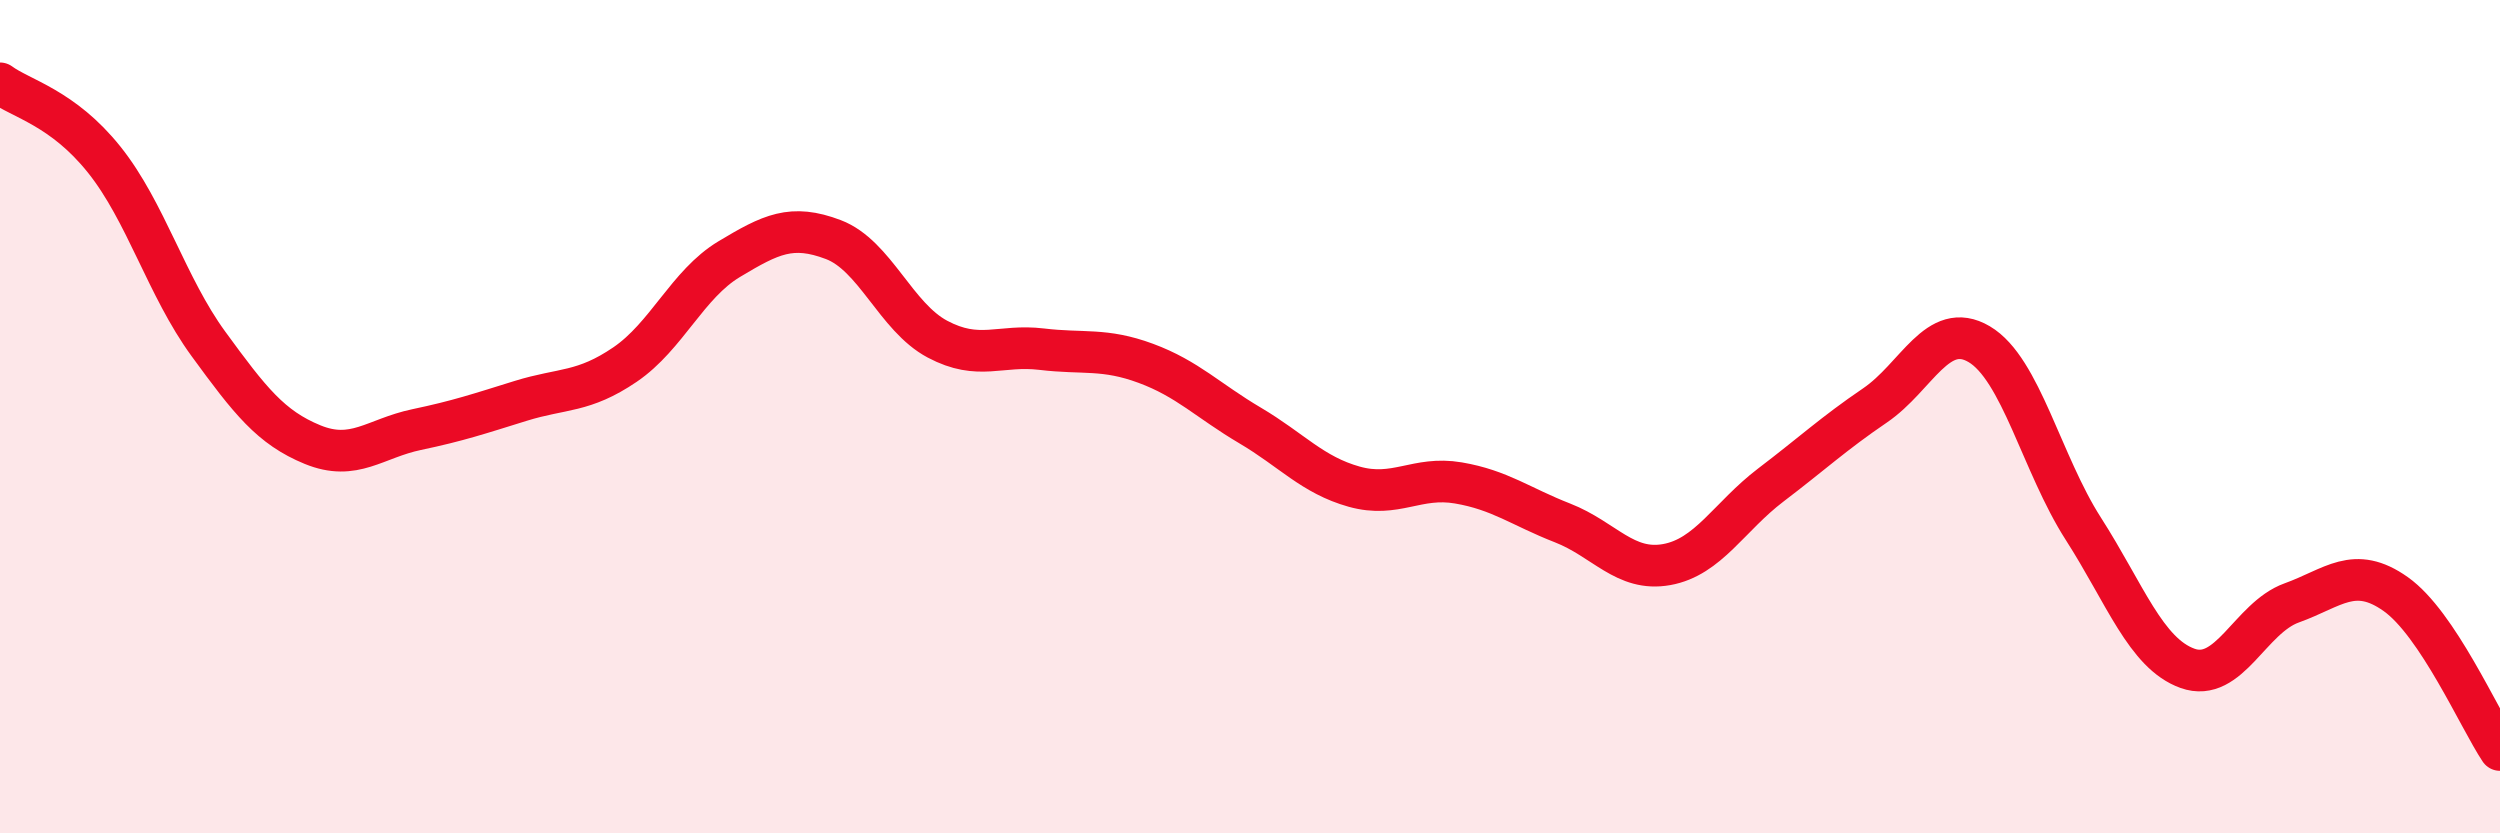
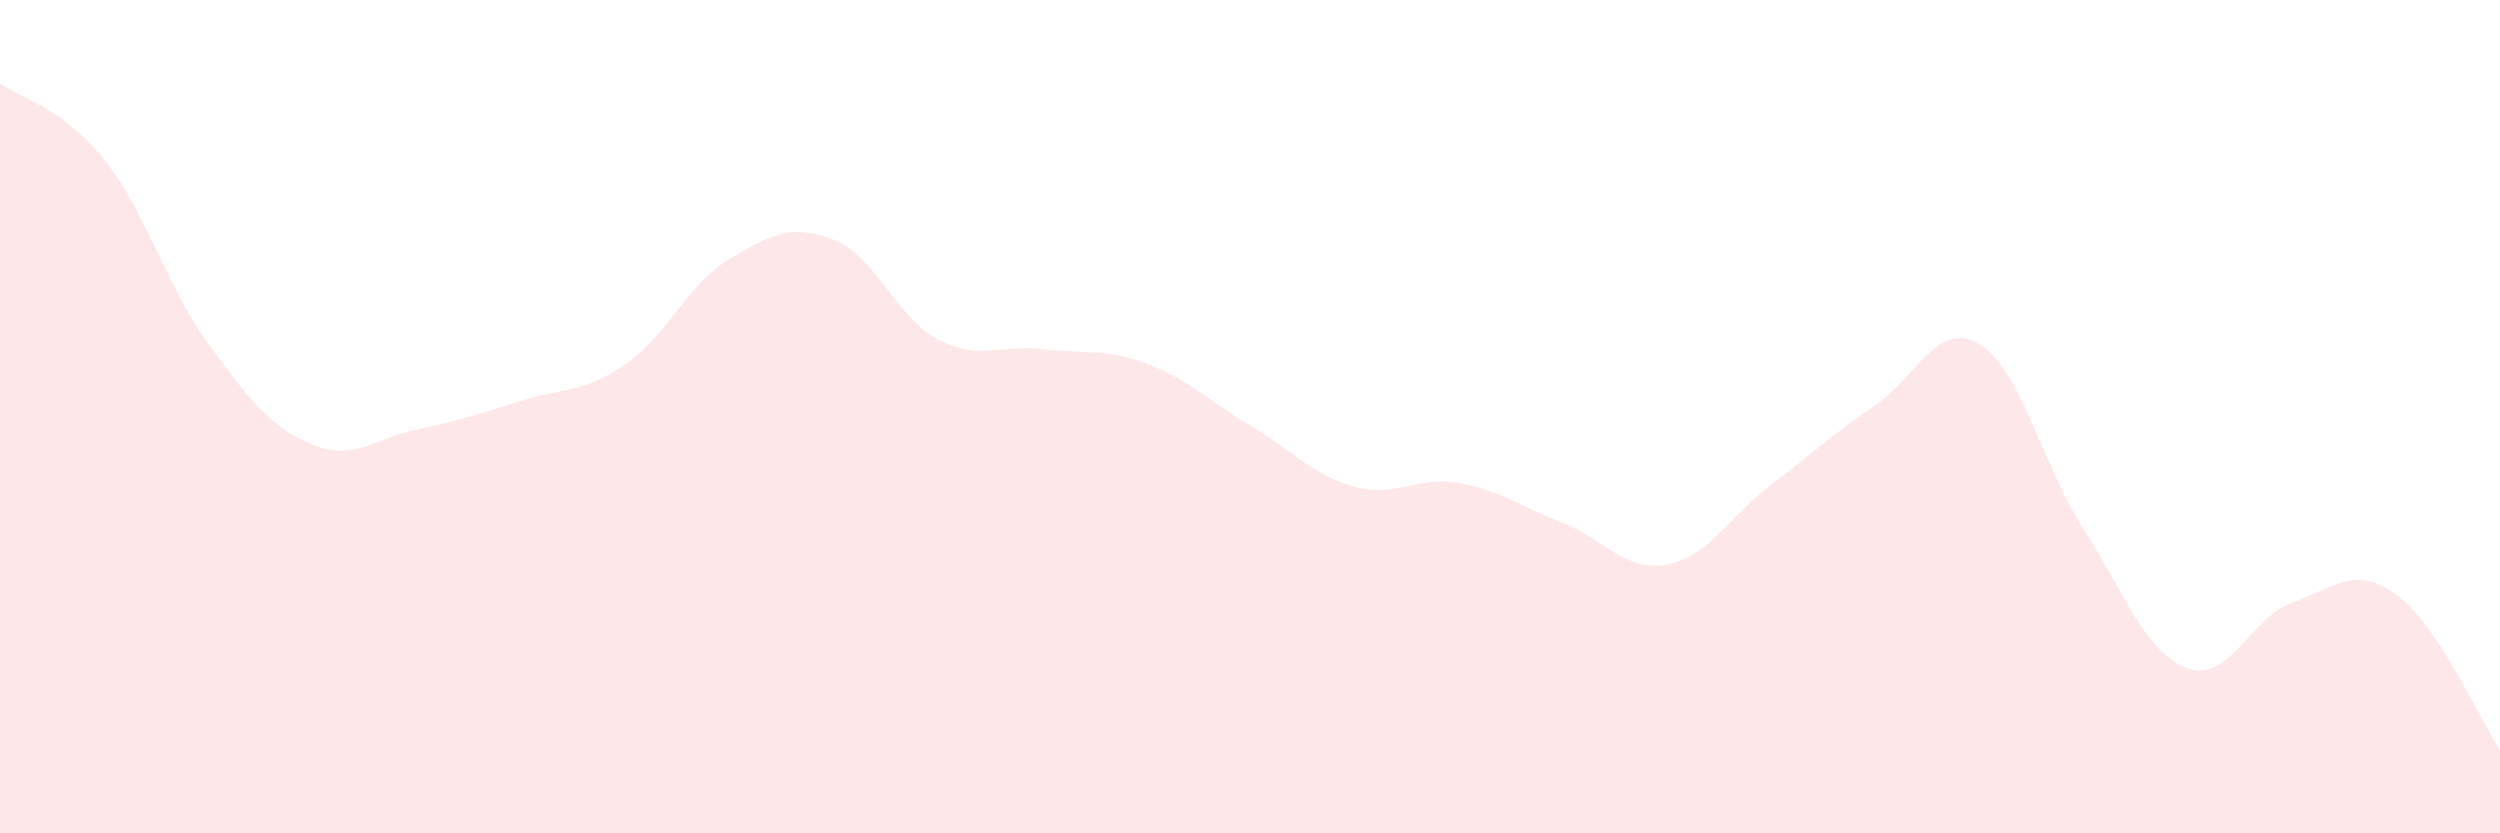
<svg xmlns="http://www.w3.org/2000/svg" width="60" height="20" viewBox="0 0 60 20">
  <path d="M 0,2 C 0.5,2.37 1.5,2.58 2.5,3.83 C 3.5,5.08 4,6.88 5,8.25 C 6,9.62 6.5,10.26 7.5,10.67 C 8.5,11.08 9,10.52 10,10.31 C 11,10.1 11.5,9.93 12.5,9.62 C 13.5,9.31 14,9.43 15,8.75 C 16,8.07 16.5,6.82 17.5,6.22 C 18.5,5.62 19,5.37 20,5.75 C 21,6.13 21.5,7.61 22.5,8.14 C 23.5,8.67 24,8.26 25,8.38 C 26,8.5 26.5,8.35 27.5,8.72 C 28.5,9.09 29,9.62 30,10.21 C 31,10.8 31.5,11.4 32.5,11.68 C 33.5,11.96 34,11.42 35,11.59 C 36,11.76 36.5,12.16 37.5,12.55 C 38.5,12.94 39,13.73 40,13.55 C 41,13.37 41.5,12.4 42.5,11.64 C 43.5,10.88 44,10.41 45,9.73 C 46,9.05 46.5,7.67 47.5,8.26 C 48.5,8.85 49,11.13 50,12.69 C 51,14.25 51.5,15.68 52.5,16.04 C 53.5,16.4 54,14.83 55,14.47 C 56,14.11 56.5,13.55 57.5,14.26 C 58.5,14.97 59.5,17.25 60,18L60 20L0 20Z" fill="#EB0A25" opacity="0.1" stroke-linecap="round" stroke-linejoin="round" />
-   <path d="M 0,2 C 0.5,2.37 1.5,2.58 2.5,3.83 C 3.5,5.08 4,6.88 5,8.25 C 6,9.62 6.5,10.26 7.5,10.67 C 8.5,11.08 9,10.52 10,10.31 C 11,10.1 11.5,9.93 12.5,9.62 C 13.5,9.31 14,9.43 15,8.75 C 16,8.07 16.5,6.82 17.5,6.22 C 18.5,5.62 19,5.37 20,5.75 C 21,6.13 21.5,7.61 22.5,8.14 C 23.5,8.67 24,8.26 25,8.38 C 26,8.5 26.5,8.35 27.5,8.72 C 28.5,9.09 29,9.62 30,10.21 C 31,10.8 31.5,11.4 32.5,11.68 C 33.5,11.96 34,11.42 35,11.59 C 36,11.76 36.5,12.16 37.5,12.55 C 38.5,12.94 39,13.73 40,13.55 C 41,13.37 41.5,12.4 42.5,11.64 C 43.5,10.88 44,10.41 45,9.73 C 46,9.05 46.5,7.67 47.5,8.26 C 48.5,8.85 49,11.13 50,12.69 C 51,14.25 51.5,15.68 52.5,16.04 C 53.5,16.4 54,14.83 55,14.47 C 56,14.11 56.5,13.55 57.5,14.26 C 58.5,14.97 59.5,17.25 60,18" stroke="#EB0A25" stroke-width="1" fill="none" stroke-linecap="round" stroke-linejoin="round" />
</svg>